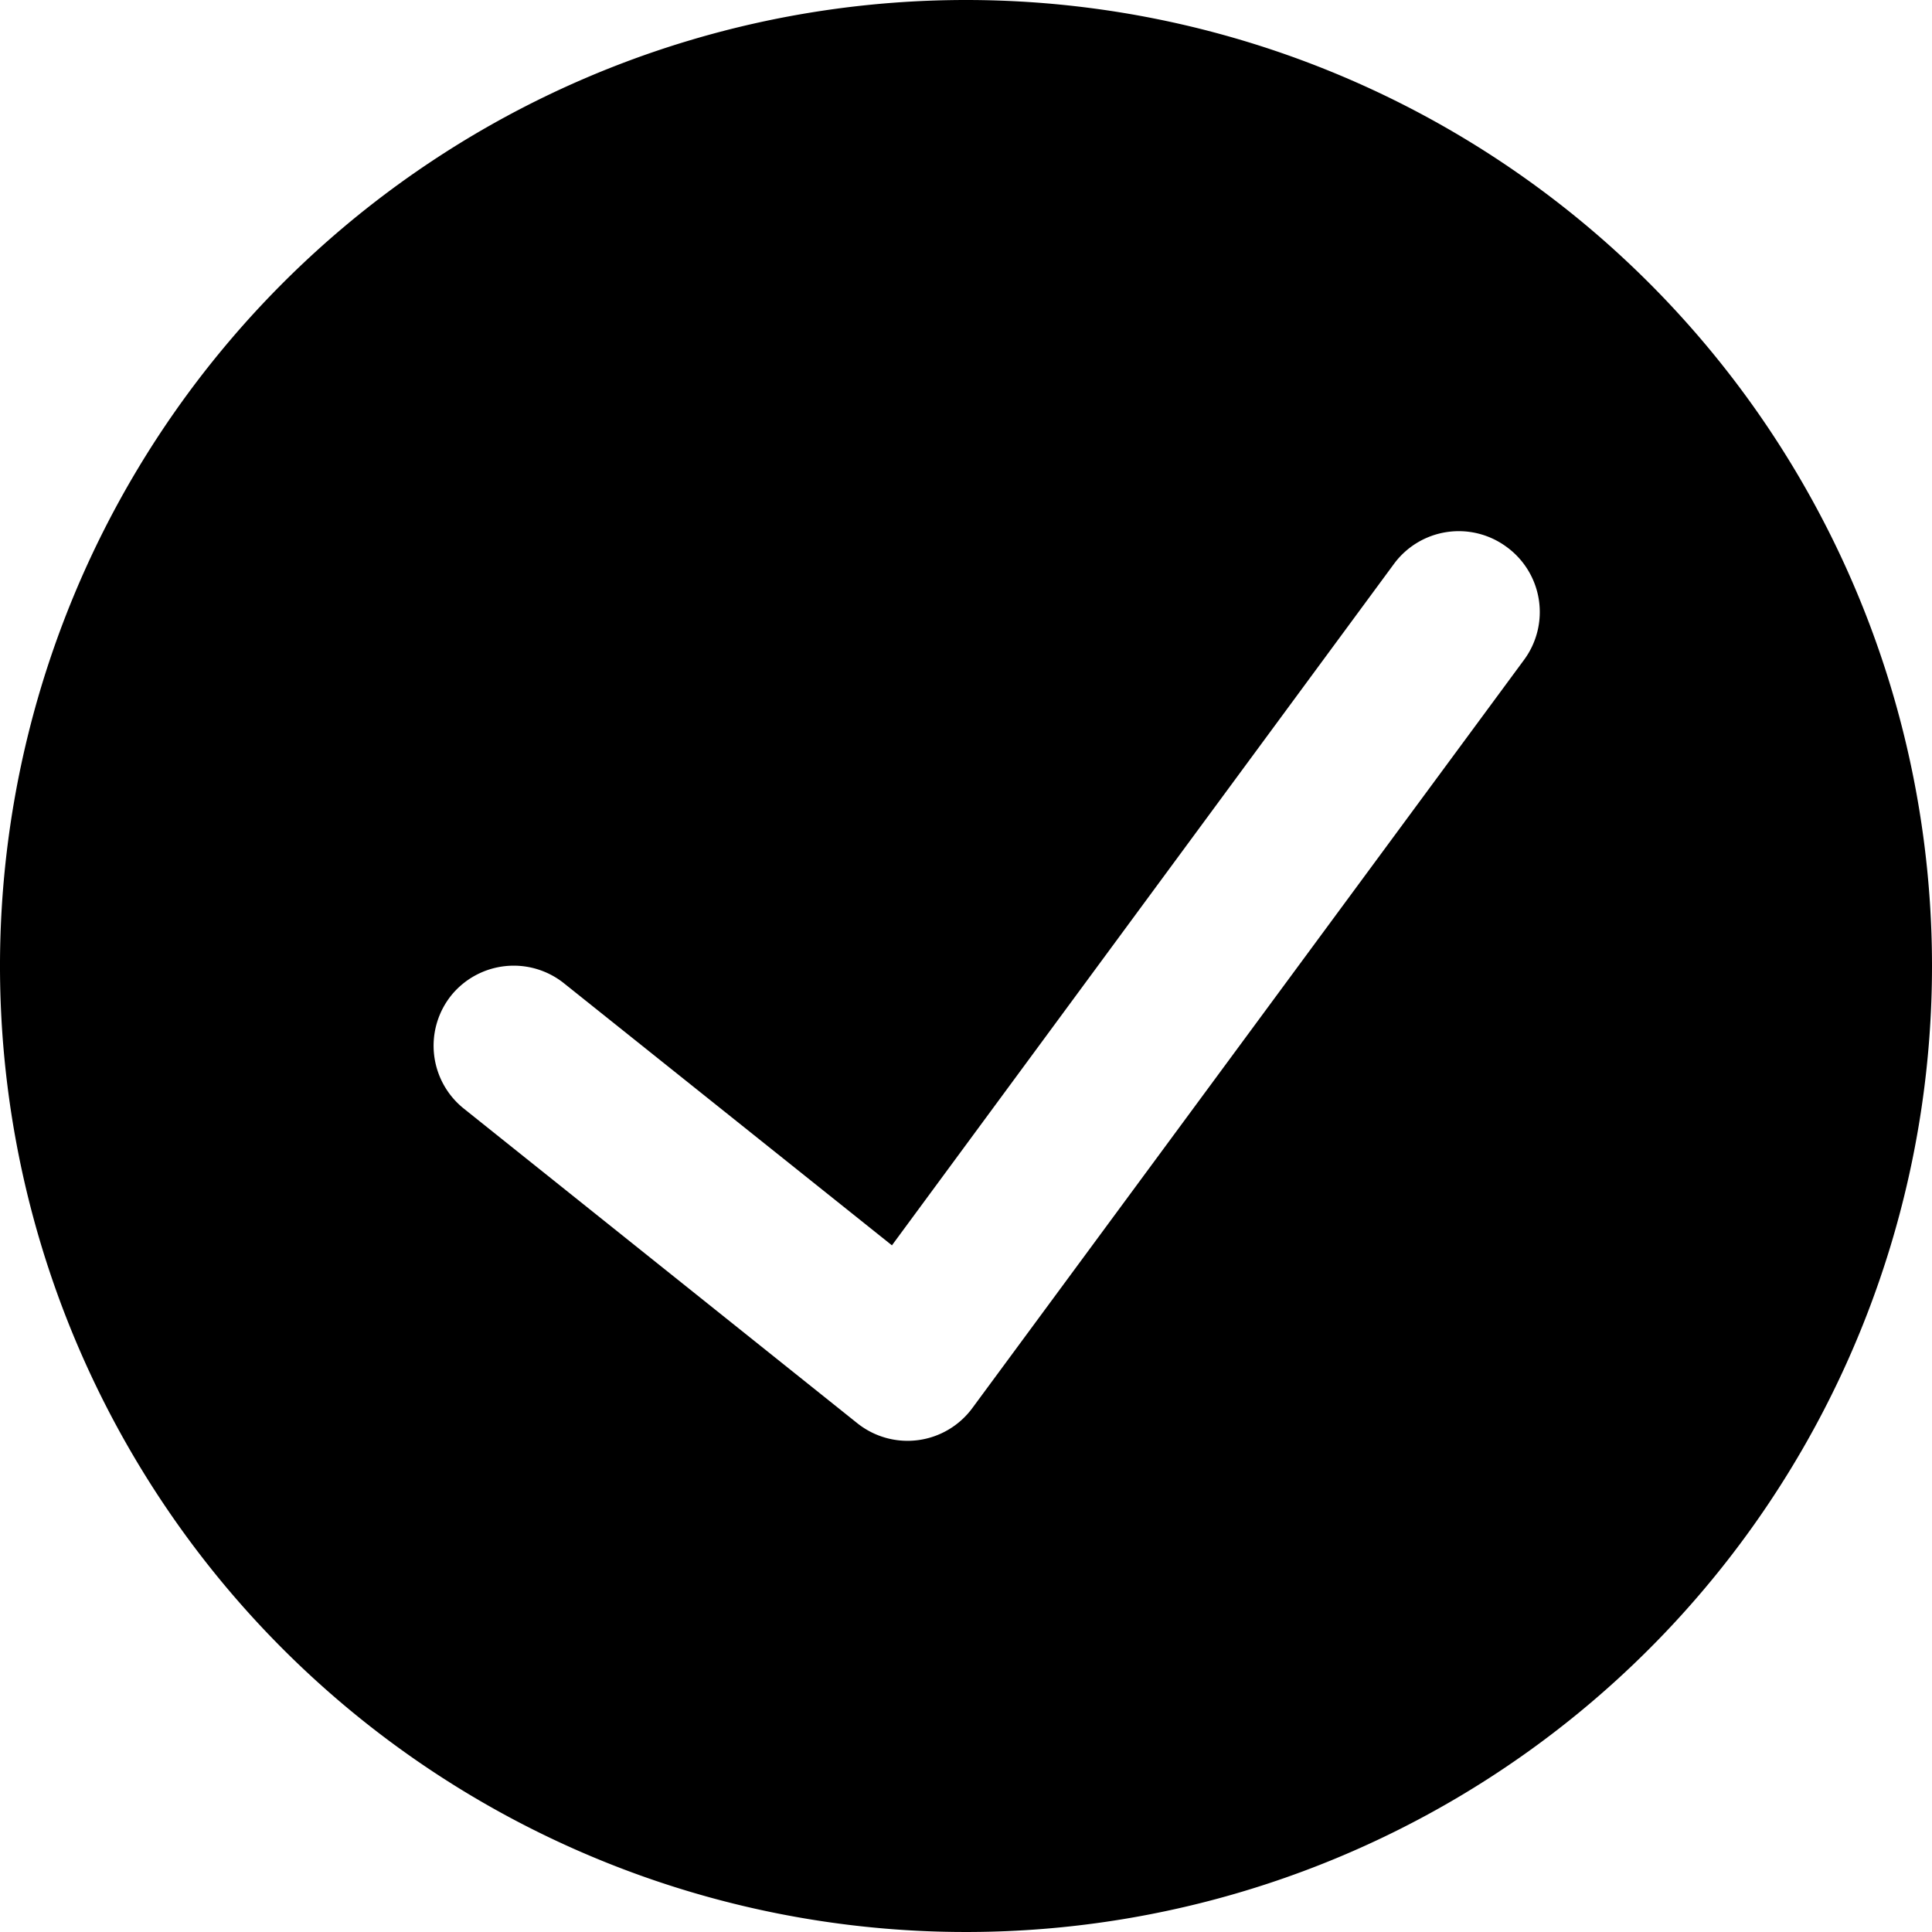
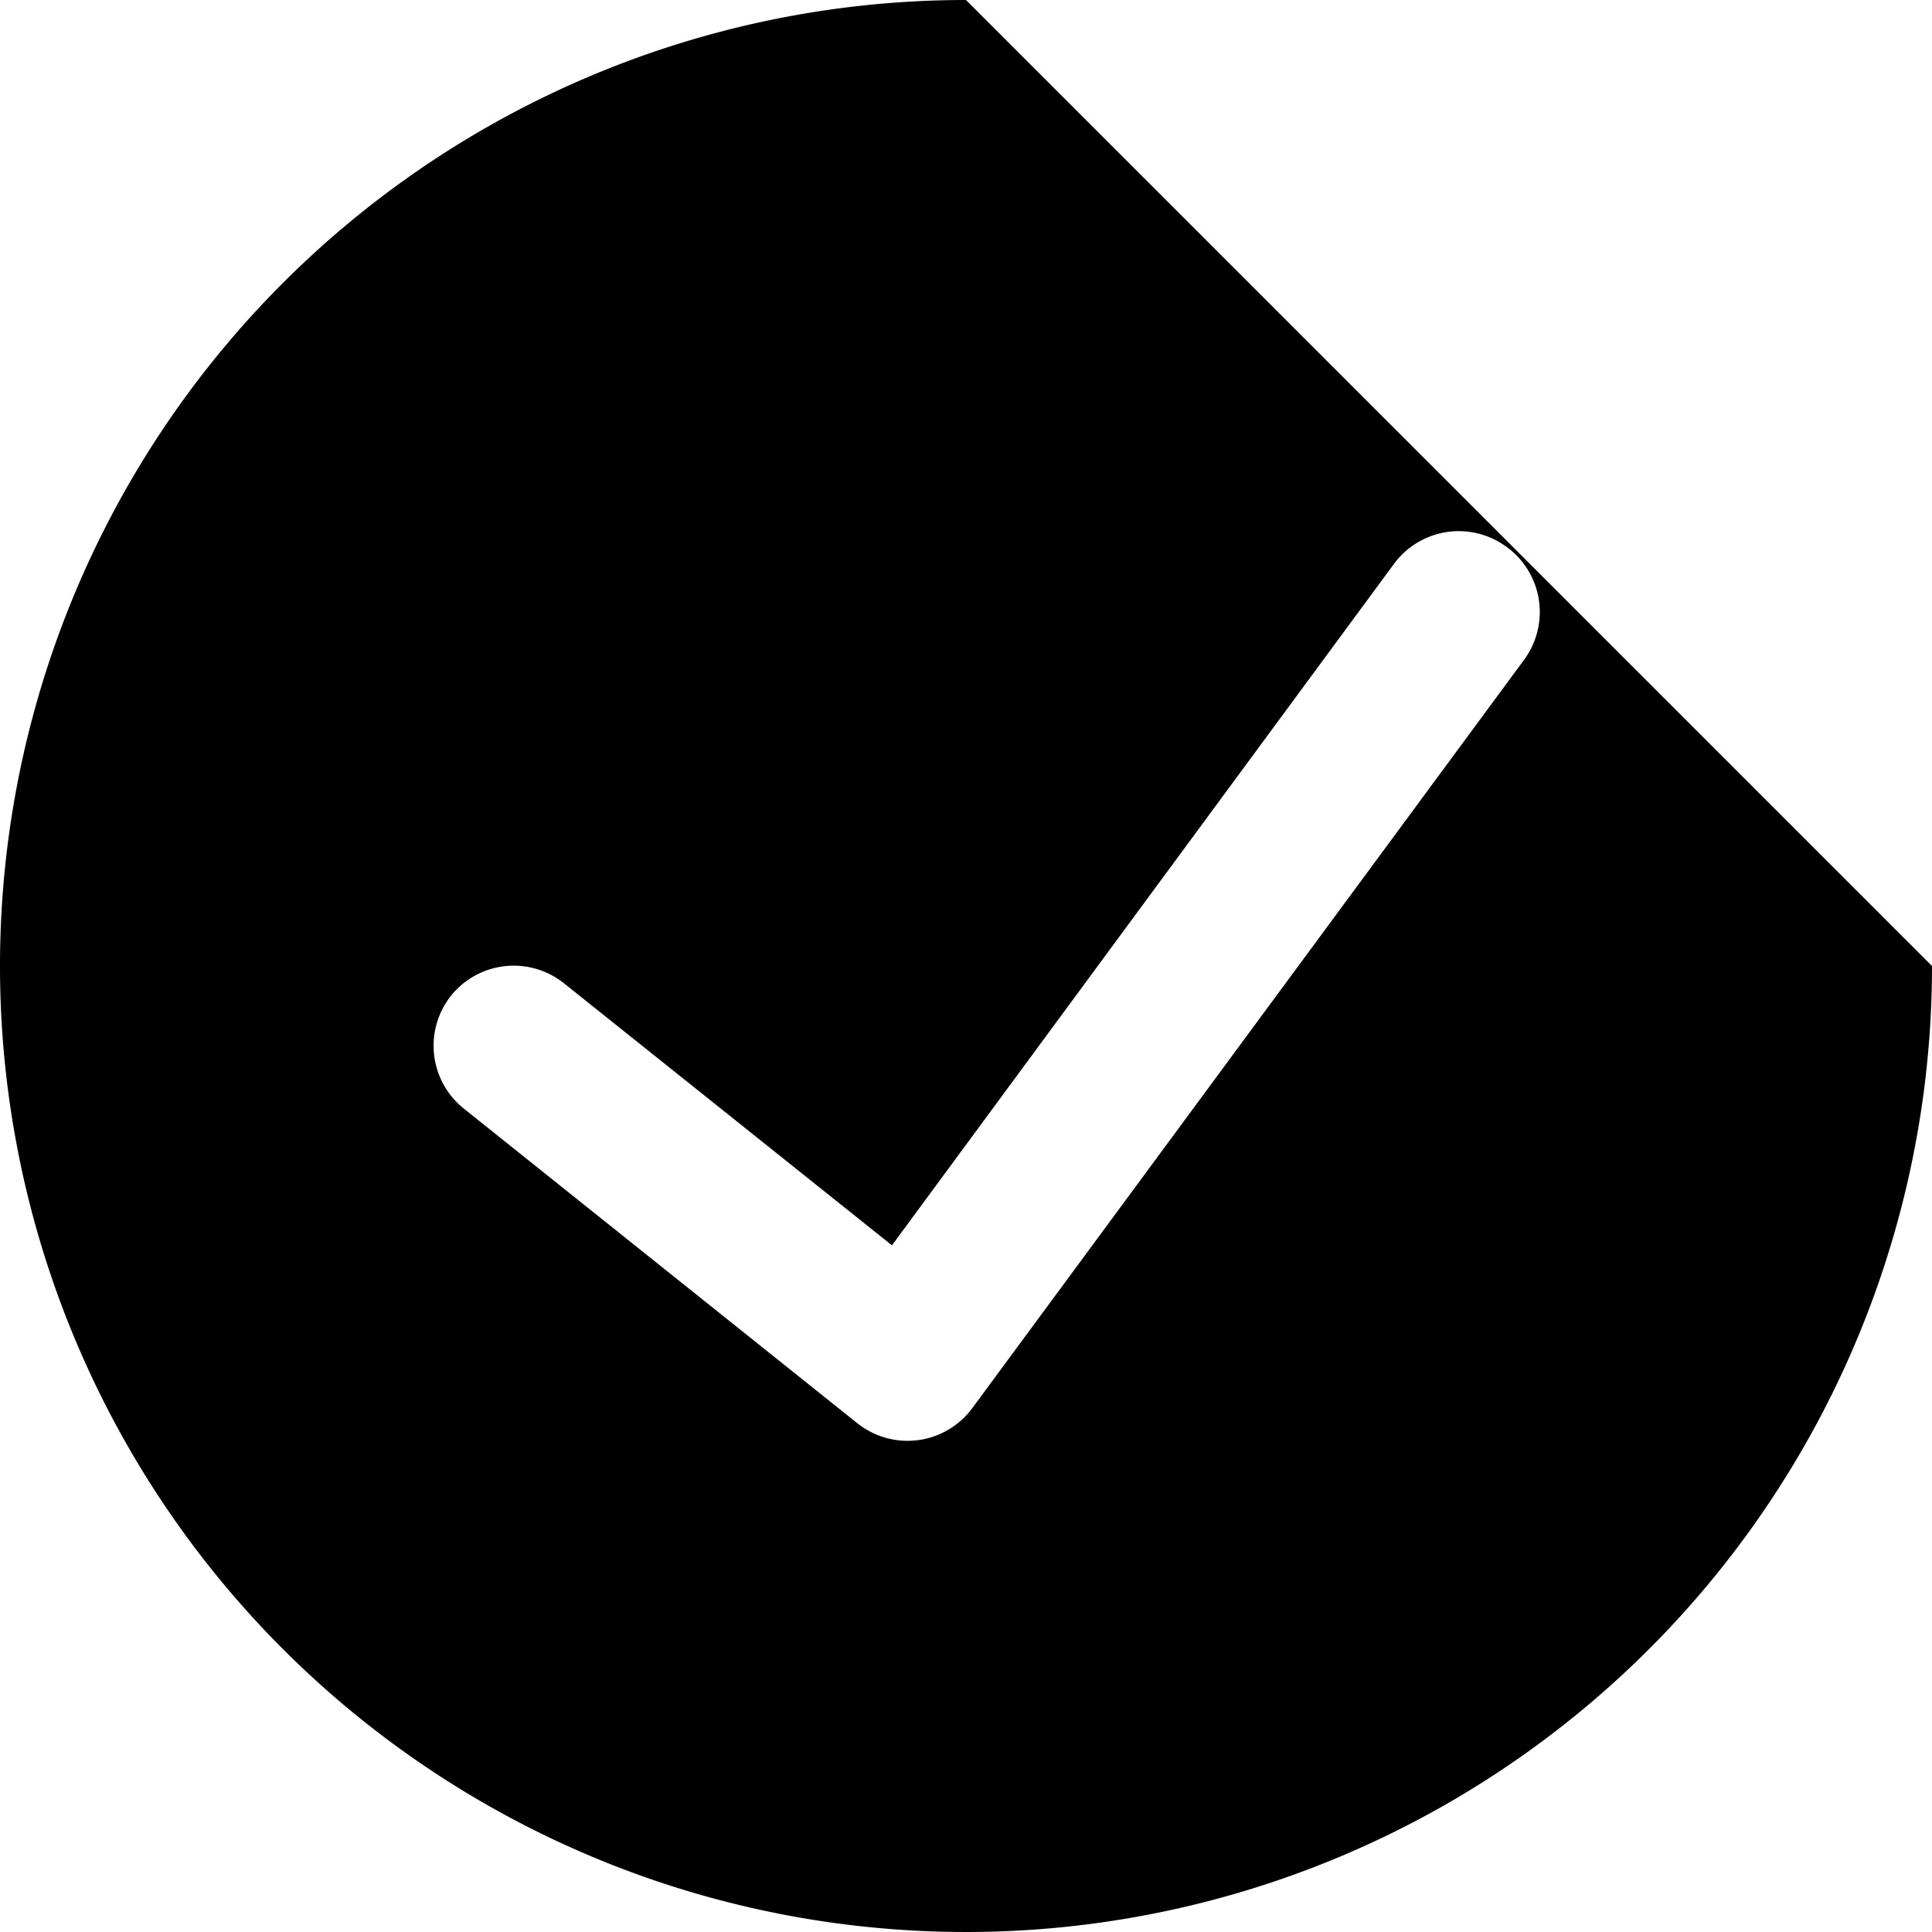
<svg xmlns="http://www.w3.org/2000/svg" viewBox="0 0 24 24">
-   <path d="M12 0a12 12 0 1 0 12 12A12 12 0 0 0 12 0Zm6.93 8.2 -6.85 9.29a1 1 0 0 1 -1.43 0.19l-4.89 -3.91a1 1 0 0 1 -0.15 -1.41A1 1 0 0 1 7 12.21l4.08 3.26L17.32 7a1 1 0 0 1 1.39 -0.21 1 1 0 0 1 0.22 1.41Z" fill="#000000" stroke-width="1" />
+   <path d="M12 0a12 12 0 1 0 12 12Zm6.93 8.2 -6.85 9.29a1 1 0 0 1 -1.43 0.19l-4.89 -3.91a1 1 0 0 1 -0.15 -1.41A1 1 0 0 1 7 12.21l4.08 3.26L17.32 7a1 1 0 0 1 1.39 -0.21 1 1 0 0 1 0.22 1.41Z" fill="#000000" stroke-width="1" />
</svg>